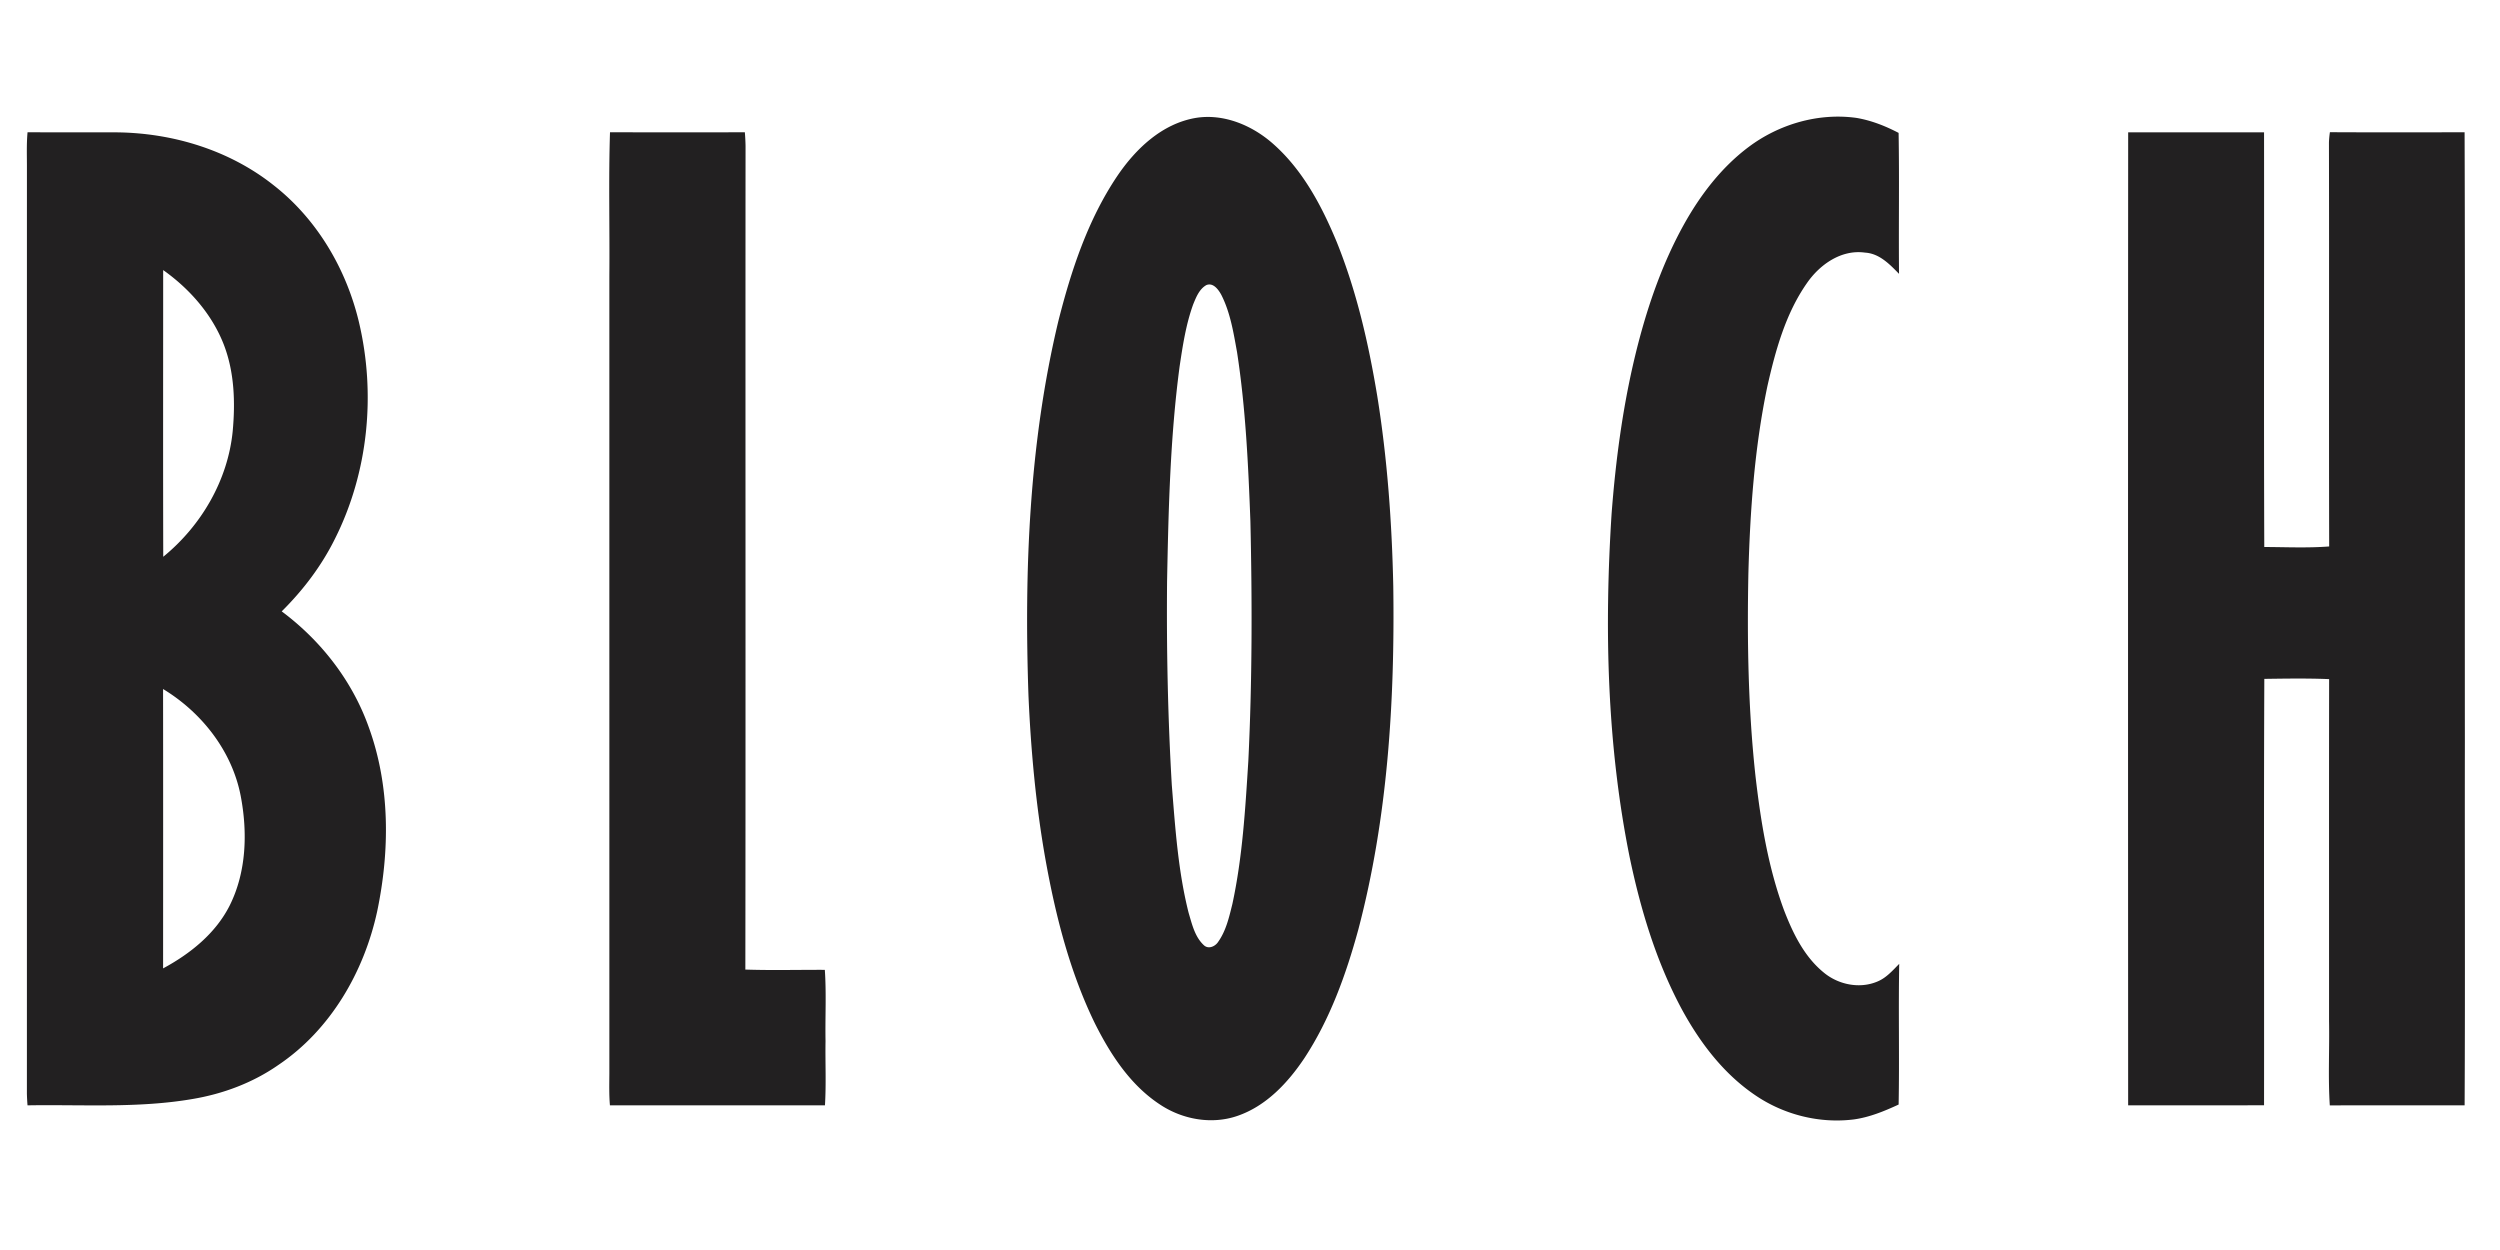
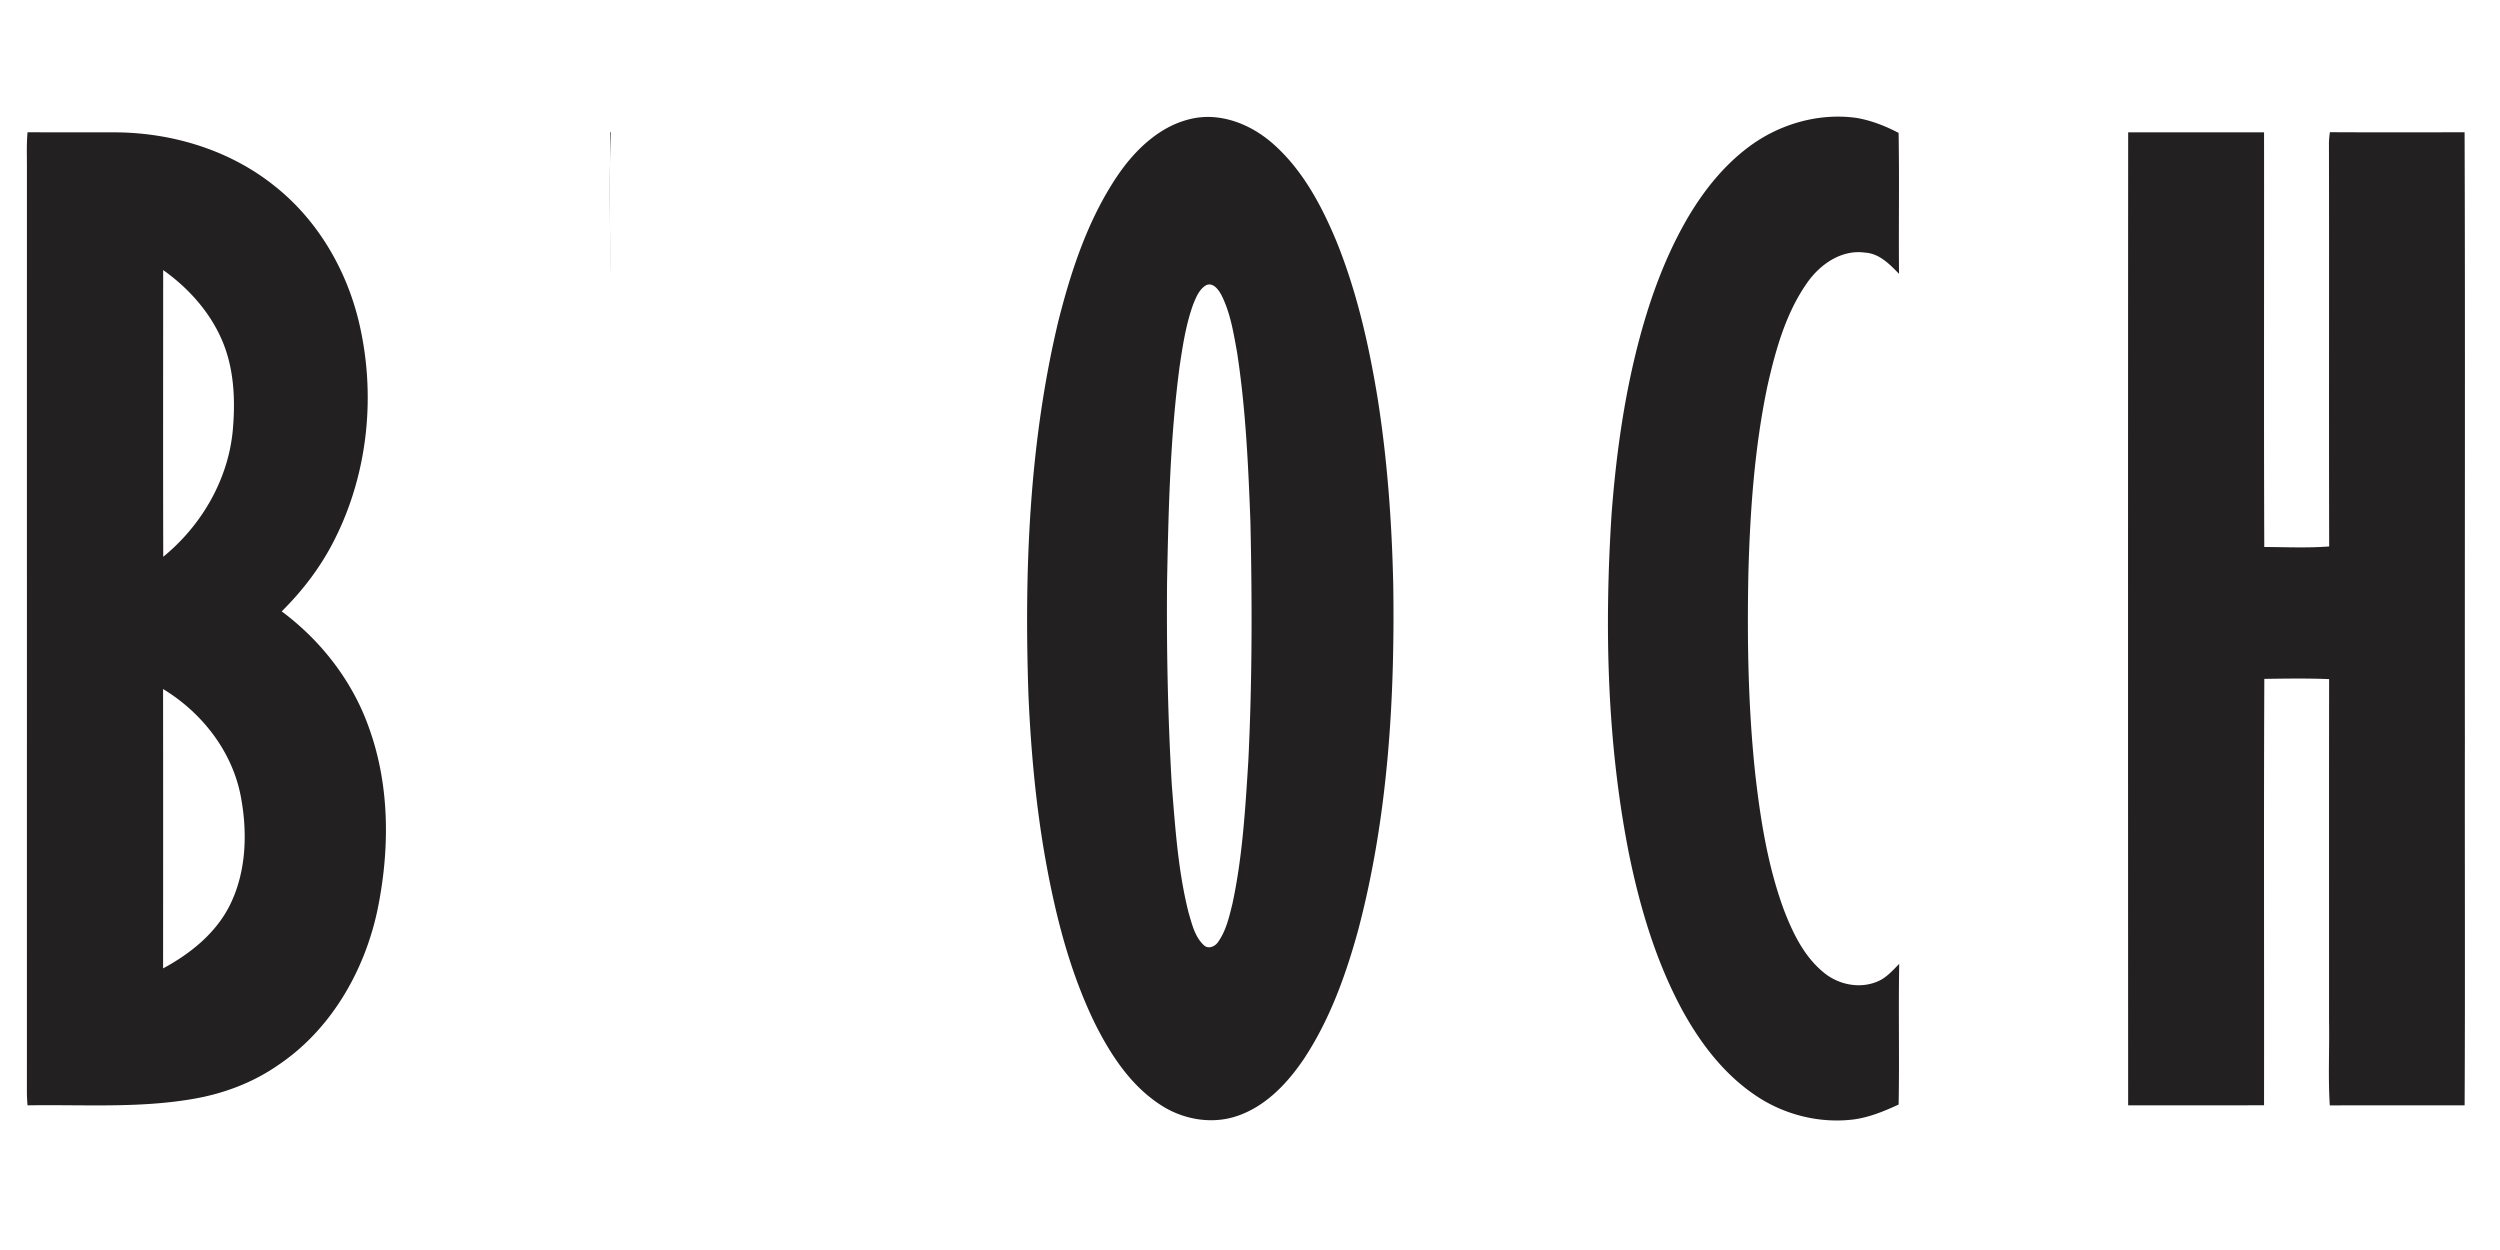
<svg xmlns="http://www.w3.org/2000/svg" viewBox="0 -39.5 1000 500">
-   <path fill="#222021" d="M478.39 7.65c11.13-1.77 22.41 2.97 30.69 10.24 11.97 10.49 19.59 24.9 25.61 39.4 7.97 19.78 12.75 40.68 16.22 61.67 4.04 25.14 5.86 50.6 6.4 76.05.64 46.07-2.21 92.63-13.99 137.34-4.91 17.96-11.31 35.79-21.58 51.43-6.6 9.86-15.27 19.13-26.75 23.07-10.39 3.6-22.19 1.41-31.19-4.67-11.7-7.74-19.59-19.87-25.78-32.2-10.19-20.87-15.89-43.6-19.95-66.37-3.76-21.41-5.72-43.11-6.68-64.82-1.73-50.1.23-100.83 11.93-149.76 5.13-20.31 11.82-40.64 23.6-58.14 7.42-10.95 17.96-20.97 31.47-23.24m4.11 66.91c-2.81 1.62-4.06 4.84-5.23 7.7-2.89 7.98-4.17 16.42-5.42 24.78-3.79 28.48-4.46 57.26-5.02 85.96-.25 27.18.3 54.38 1.89 81.52 1.38 17.11 2.51 34.38 6.72 51.08 1.36 4.55 2.48 9.62 6.1 12.98 1.83 1.74 4.57.5 5.75-1.37 3.15-4.45 4.37-9.9 5.66-15.11 4.06-18.79 5.17-38.04 6.38-57.18 1.56-31.94 1.56-63.94.83-95.9-.85-22.6-1.89-45.26-5.34-67.64-1.41-7.79-2.67-15.82-6.3-22.95-1.14-2.09-3.27-5.05-6.02-3.87Zm216.88-55.21c12.2-9.19 27.98-13.8 43.19-11.69 5.92 1 11.56 3.23 16.87 6 .33 18.79-.01 37.59.17 56.38-3.75-3.85-7.87-8.16-13.61-8.49-9.47-1.33-18.09 4.75-23.24 12.21-8.54 12.22-12.56 26.88-15.81 41.24-5.15 24.65-6.93 49.86-7.6 74.99-.53 27.05-.09 54.18 2.86 81.1 2.1 18.07 5.03 36.21 11.34 53.34 3.56 9.26 8.08 18.67 15.93 25.07 5.88 4.9 14.49 6.65 21.61 3.56 3.49-1.47 6-4.4 8.6-7.02-.36 18.76.12 37.53-.24 56.28-5.71 2.64-11.62 5.08-17.89 5.95-13.69 1.72-27.88-1.84-39.28-9.56-12.95-8.69-22.56-21.49-29.87-35.09-10.05-18.89-16.24-39.58-20.59-60.46-9.05-45.02-10.11-91.32-7.19-137.04 1.73-22.86 4.85-45.68 10.57-67.91 4.28-16.53 10-32.8 18.29-47.77 6.58-11.85 15-22.91 25.89-31.09ZM11.02 13.41c11.66.04 23.33.01 34.99.03 22.64.09 45.57 6.97 63.42 21.14 17.32 13.52 29.05 33.43 34.12 54.67 6.86 28.84 3.78 60.17-9.56 86.74-5.36 10.84-12.74 20.57-21.31 29.06 15.74 11.72 28.26 27.83 34.84 46.38 8.55 23.5 8.42 49.41 3.34 73.65-5.26 24.22-18.65 47.34-39.45 61.36-10.22 7.14-22.13 11.6-34.39 13.66-21.8 3.75-44 2.17-66.01 2.54a88.41 88.41 0 0 1-.25-4.58c.02-123.36 0-246.71.01-370.06.03-4.86-.2-9.74.25-14.59m54.25 55.12c0 38.23-.07 76.46.03 114.68 15.19-12.39 25.84-30.57 27.78-50.21 1.07-11.58.69-23.62-3.53-34.59-4.71-12.17-13.72-22.4-24.28-29.88m-.04 167.58c.05 37.25.03 74.5.01 111.75 10.83-5.84 20.98-13.94 26.62-25.12 6.74-13.46 7.2-29.29 4.43-43.84-3.46-17.97-15.58-33.41-31.06-42.79ZM244 13.4c17.98.05 35.96.05 53.94.01.15 1.85.25 3.7.28 5.56-.09 109.79.07 219.58-.08 329.36 10.59.35 21.19.07 31.79.11.65 9.5.11 19.04.28 28.56-.14 8.54.3 17.1-.23 25.64-28.67-.02-57.34-.02-86.01 0-.37-4.2-.25-8.43-.23-12.64V71c.17-19.2-.35-38.42.26-57.6Zm607.27.02c18.11.03 36.23-.01 54.35.02.07 55.29-.12 110.58.09 165.86 8.64.03 17.33.45 25.96-.22-.14-53.71.03-107.42-.09-161.13 0-1.53.17-3.06.38-4.57 17.96.1 35.92.05 53.88.03.27 81.18.03 162.39.11 243.59-.08 48.55.14 97.1-.1 145.64-17.97-.01-35.95-.04-53.93.02-.72-11.19-.09-22.44-.3-33.66.02-45.62-.04-91.23.03-136.85-8.64-.37-17.29-.22-25.92-.1-.25 56.85-.03 113.7-.11 170.56-18.12.04-36.24.01-54.36.01-.05-129.73-.07-259.47.01-389.2Z" />
+   <path fill="#222021" d="M478.39 7.65c11.13-1.77 22.41 2.97 30.69 10.24 11.97 10.49 19.59 24.9 25.61 39.4 7.97 19.78 12.75 40.68 16.22 61.67 4.04 25.14 5.86 50.6 6.4 76.05.64 46.07-2.21 92.63-13.99 137.34-4.91 17.96-11.31 35.79-21.58 51.43-6.6 9.86-15.27 19.13-26.75 23.07-10.39 3.6-22.19 1.41-31.19-4.67-11.7-7.74-19.59-19.87-25.78-32.2-10.19-20.87-15.89-43.6-19.95-66.37-3.76-21.41-5.72-43.11-6.68-64.82-1.73-50.1.23-100.83 11.93-149.76 5.13-20.31 11.82-40.64 23.6-58.14 7.42-10.95 17.96-20.97 31.47-23.24m4.11 66.91c-2.81 1.62-4.06 4.84-5.23 7.7-2.89 7.98-4.17 16.42-5.42 24.78-3.79 28.48-4.46 57.26-5.02 85.96-.25 27.18.3 54.38 1.89 81.52 1.38 17.11 2.51 34.38 6.72 51.08 1.36 4.55 2.48 9.62 6.1 12.98 1.83 1.74 4.57.5 5.75-1.37 3.15-4.45 4.37-9.9 5.66-15.11 4.06-18.79 5.17-38.04 6.38-57.18 1.56-31.94 1.56-63.94.83-95.9-.85-22.6-1.89-45.26-5.34-67.64-1.41-7.79-2.67-15.82-6.3-22.95-1.14-2.09-3.27-5.05-6.02-3.87Zm216.88-55.21c12.2-9.19 27.98-13.8 43.19-11.69 5.92 1 11.56 3.23 16.87 6 .33 18.79-.01 37.59.17 56.38-3.75-3.85-7.87-8.16-13.61-8.49-9.47-1.33-18.09 4.75-23.24 12.21-8.54 12.22-12.56 26.88-15.81 41.24-5.15 24.65-6.93 49.86-7.6 74.99-.53 27.05-.09 54.18 2.86 81.1 2.1 18.07 5.03 36.21 11.34 53.34 3.56 9.26 8.08 18.67 15.93 25.07 5.88 4.9 14.49 6.65 21.61 3.56 3.49-1.47 6-4.4 8.6-7.02-.36 18.76.12 37.53-.24 56.28-5.71 2.64-11.62 5.08-17.89 5.95-13.69 1.72-27.88-1.84-39.28-9.56-12.95-8.69-22.56-21.49-29.87-35.09-10.05-18.89-16.24-39.58-20.59-60.46-9.05-45.02-10.11-91.32-7.19-137.04 1.73-22.86 4.85-45.68 10.57-67.91 4.28-16.53 10-32.8 18.29-47.77 6.58-11.85 15-22.91 25.89-31.09ZM11.02 13.41c11.66.04 23.33.01 34.99.03 22.64.09 45.57 6.97 63.42 21.14 17.32 13.52 29.05 33.43 34.12 54.67 6.86 28.84 3.78 60.17-9.56 86.74-5.36 10.84-12.74 20.57-21.31 29.06 15.74 11.72 28.26 27.83 34.84 46.38 8.55 23.5 8.42 49.41 3.34 73.65-5.26 24.22-18.65 47.34-39.45 61.36-10.22 7.14-22.13 11.6-34.39 13.66-21.8 3.75-44 2.17-66.01 2.54a88.41 88.41 0 0 1-.25-4.58c.02-123.36 0-246.71.01-370.06.03-4.86-.2-9.74.25-14.59m54.25 55.12c0 38.23-.07 76.46.03 114.68 15.19-12.39 25.84-30.57 27.78-50.21 1.07-11.58.69-23.62-3.53-34.59-4.71-12.17-13.72-22.4-24.28-29.88m-.04 167.58c.05 37.25.03 74.5.01 111.75 10.83-5.84 20.98-13.94 26.62-25.12 6.74-13.46 7.2-29.29 4.43-43.84-3.46-17.97-15.58-33.41-31.06-42.79ZM244 13.4V71c.17-19.2-.35-38.42.26-57.6Zm607.27.02c18.11.03 36.23-.01 54.35.02.07 55.29-.12 110.58.09 165.86 8.64.03 17.33.45 25.96-.22-.14-53.71.03-107.42-.09-161.13 0-1.53.17-3.06.38-4.57 17.96.1 35.92.05 53.88.03.27 81.18.03 162.39.11 243.59-.08 48.55.14 97.1-.1 145.64-17.97-.01-35.95-.04-53.93.02-.72-11.19-.09-22.44-.3-33.66.02-45.62-.04-91.23.03-136.85-8.64-.37-17.29-.22-25.92-.1-.25 56.85-.03 113.7-.11 170.56-18.12.04-36.24.01-54.36.01-.05-129.73-.07-259.47.01-389.2Z" />
</svg>